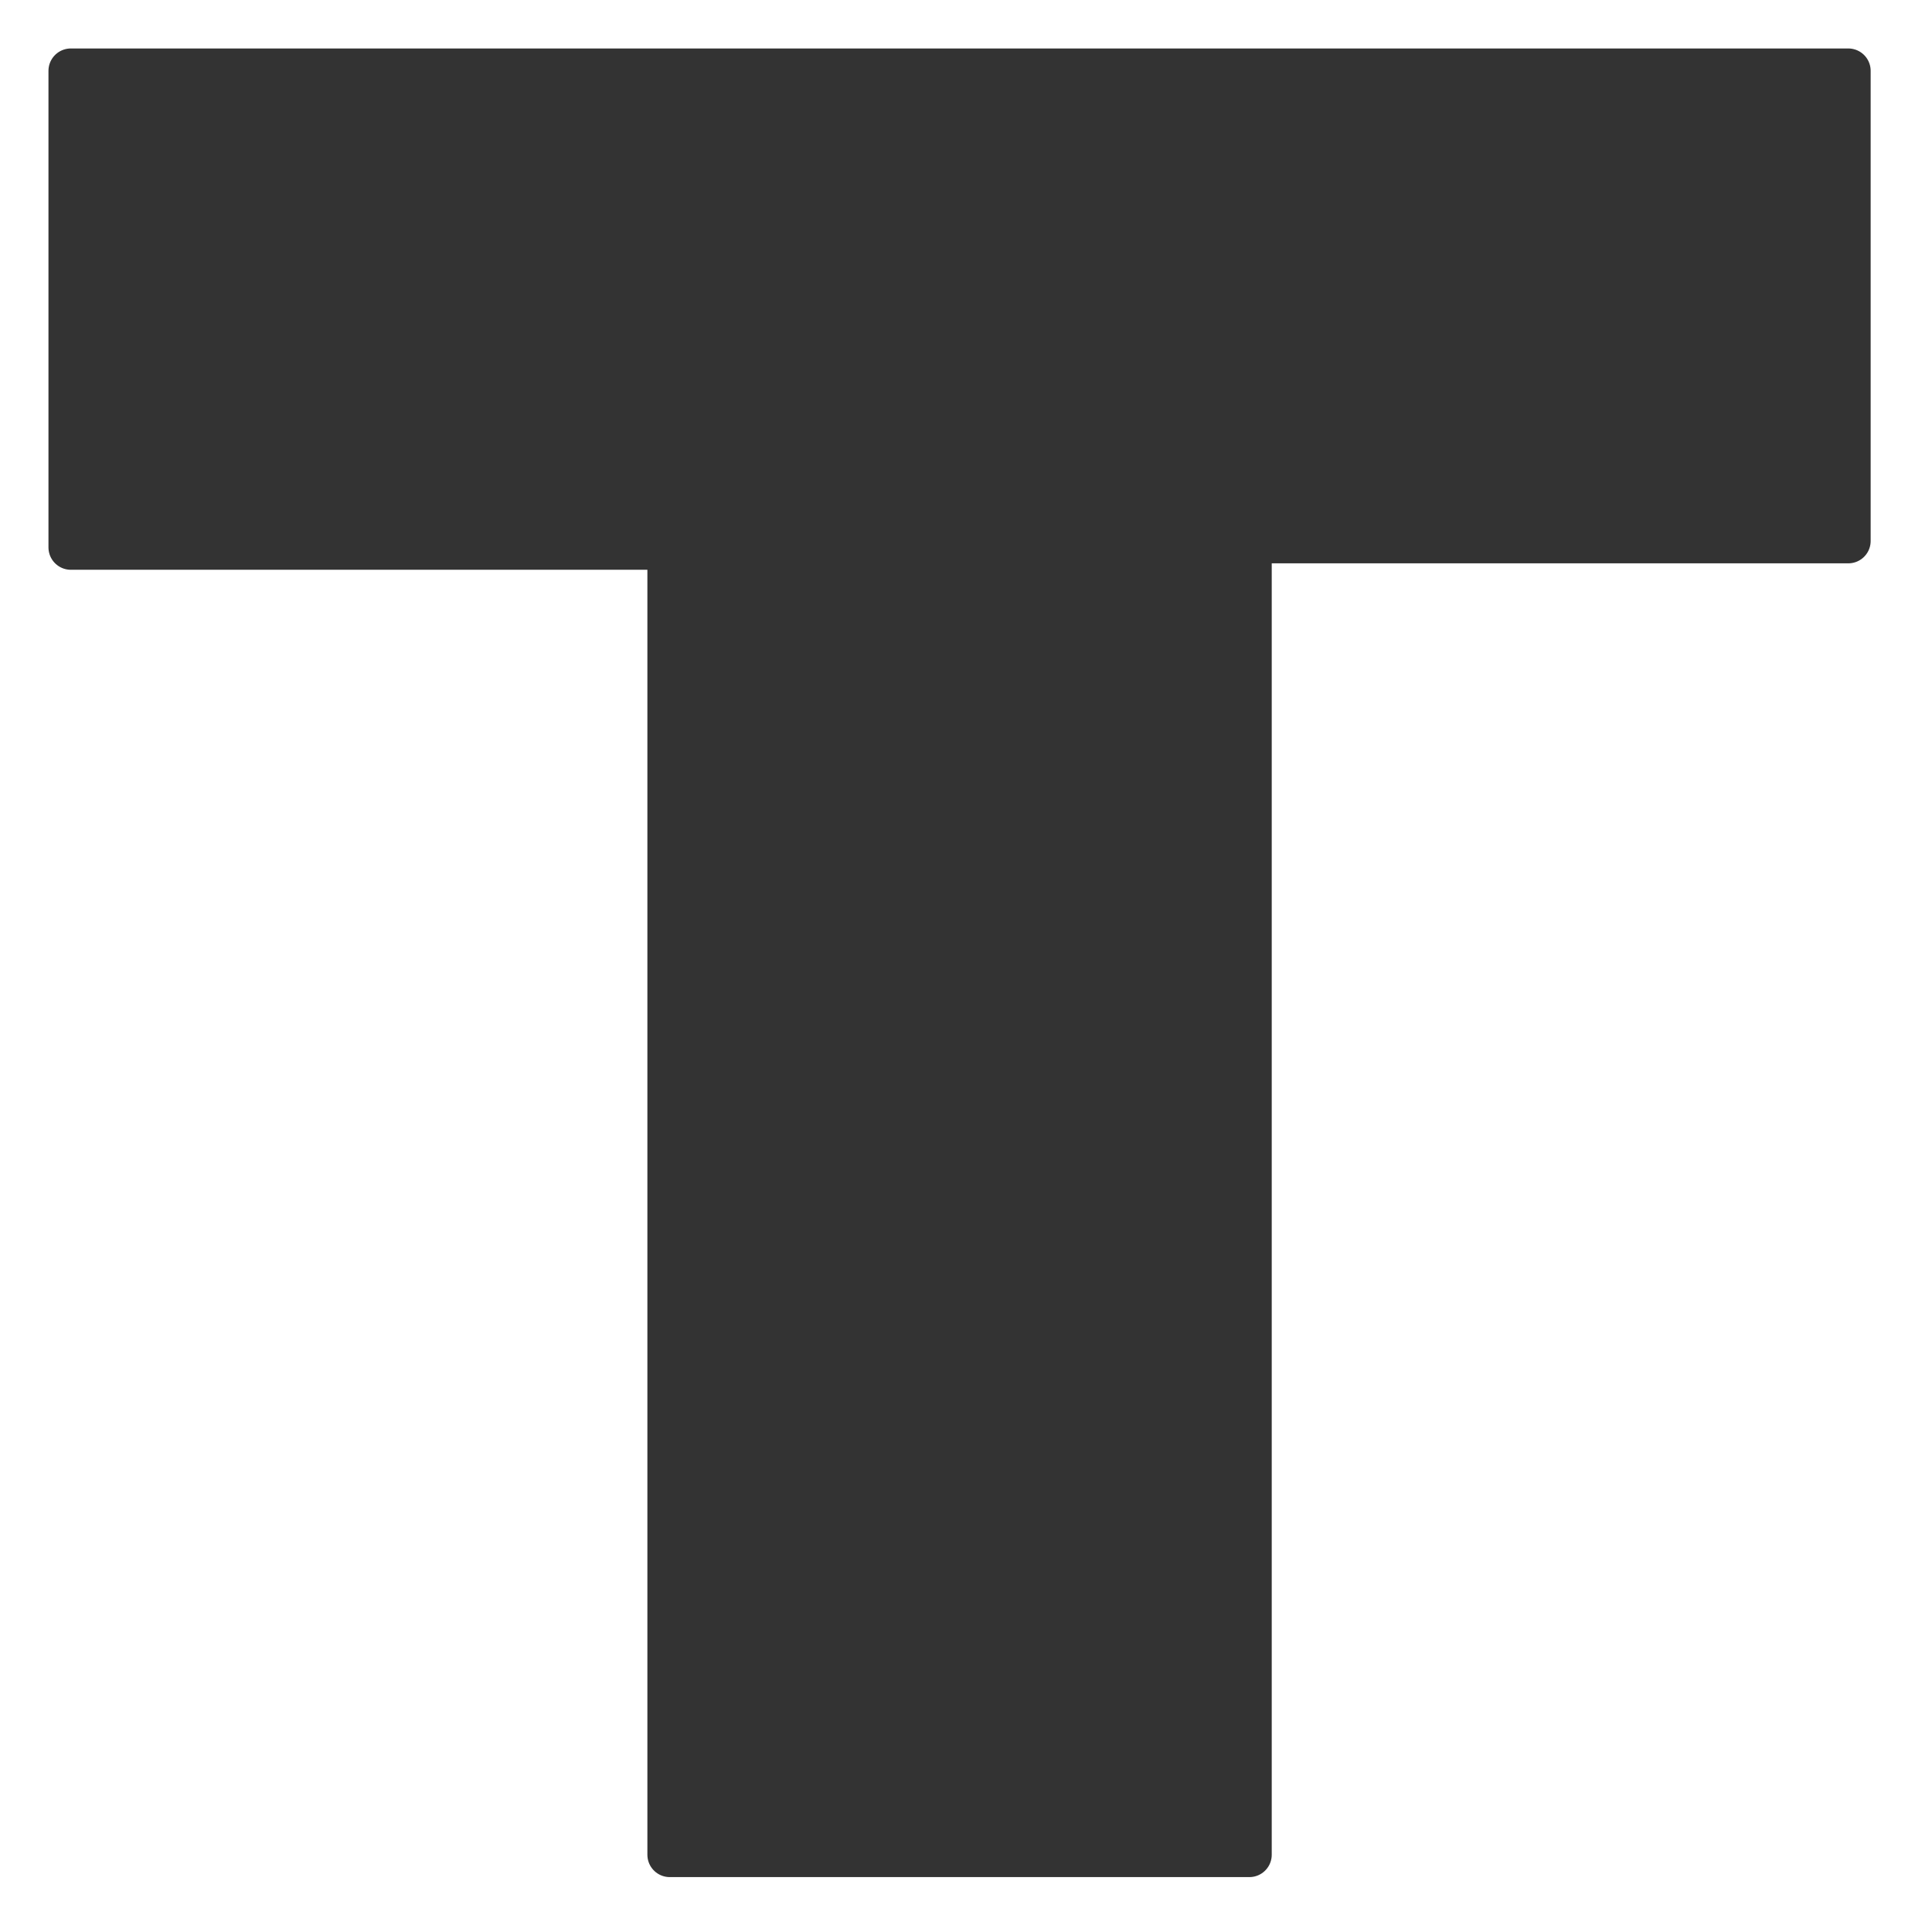
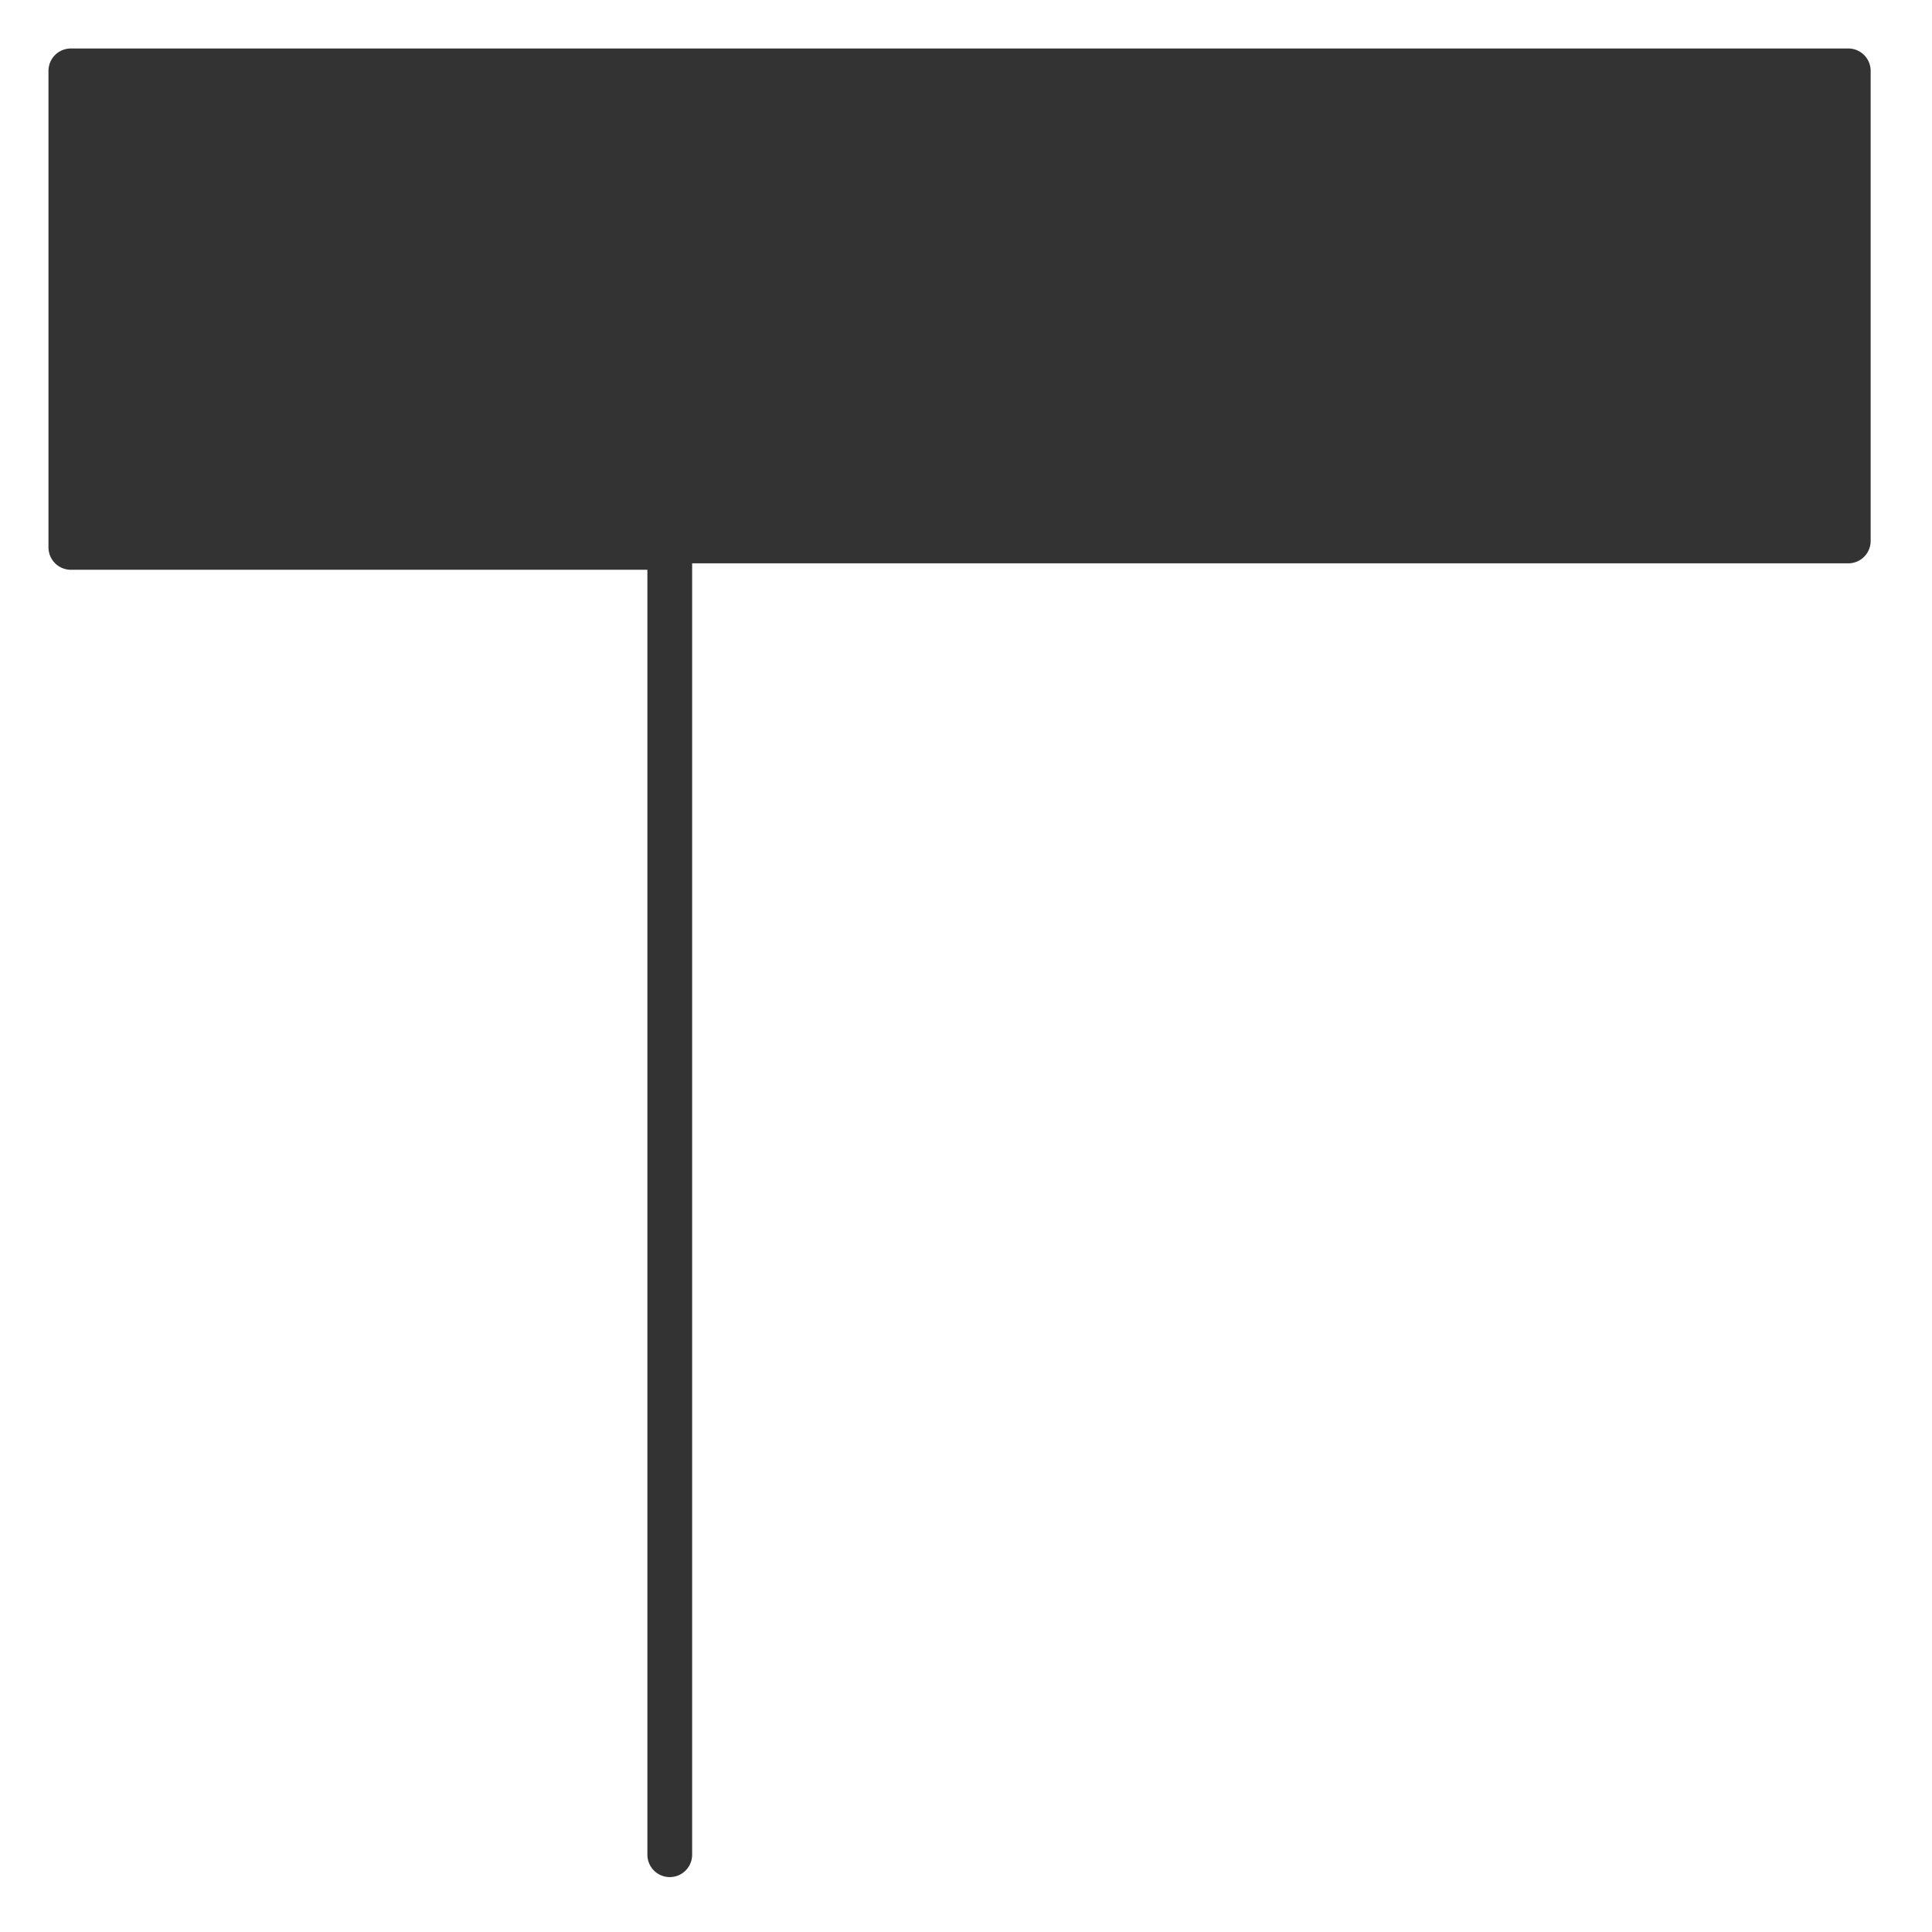
<svg xmlns="http://www.w3.org/2000/svg" version="1.1" id="Слой_1" x="0px" y="0px" viewBox="0 0 30 30" style="enable-background:new 0 0 30 30;" xml:space="preserve">
  <style type="text/css">
	.st0{display:none;}
	.st1{display:inline;fill:none;stroke:#666666;stroke-width:0.709;stroke-miterlimit:10;}
	.st2{display:inline;}
	.st3{fill:none;stroke:#666666;stroke-width:0.709;stroke-miterlimit:10;}
	.st4{fill:#666666;}
	.st5{fill:#333333;stroke:#333333;stroke-width:0.695;stroke-linecap:round;stroke-linejoin:round;stroke-miterlimit:10;}
</style>
  <g id="Close" class="st0">
    <line class="st1" x1="25.1" y1="4.9" x2="4.9" y2="25.1" />
    <line class="st1" x1="4.9" y1="4.9" x2="25.1" y2="25.1" />
  </g>
  <g id="Rigth" class="st0">
    <g class="st2">
      <g>
-         <line class="st3" x1="2.7" y1="15" x2="26.6" y2="15" />
        <g>
          <polygon class="st4" points="24.2,17.9 23.7,17.4 26.3,15 23.7,12.6 24.2,12.1 27.3,15     " />
        </g>
      </g>
    </g>
  </g>
  <g id="Left" class="st0">
    <g class="st2">
      <g>
-         <line class="st3" x1="27.3" y1="15" x2="3.4" y2="15" />
        <g>
-           <polygon class="st4" points="5.8,12.1 6.3,12.6 3.7,15 6.3,17.4 5.8,17.9 2.7,15     " />
-         </g>
+           </g>
      </g>
    </g>
  </g>
  <g id="info" class="st0">
    <line class="st1" x1="15" y1="7.3" x2="15" y2="26.3" />
-     <line class="st1" x1="15" y1="3.7" x2="15" y2="5.8" />
  </g>
  <g>
-     <path class="st5" d="M10.4,28.8V8.5l-9.3,0V1.1h27.6v7.3l-9.3,0v20.4H10.4z" />
+     <path class="st5" d="M10.4,28.8V8.5l-9.3,0V1.1h27.6v7.3l-9.3,0H10.4z" />
  </g>
</svg>